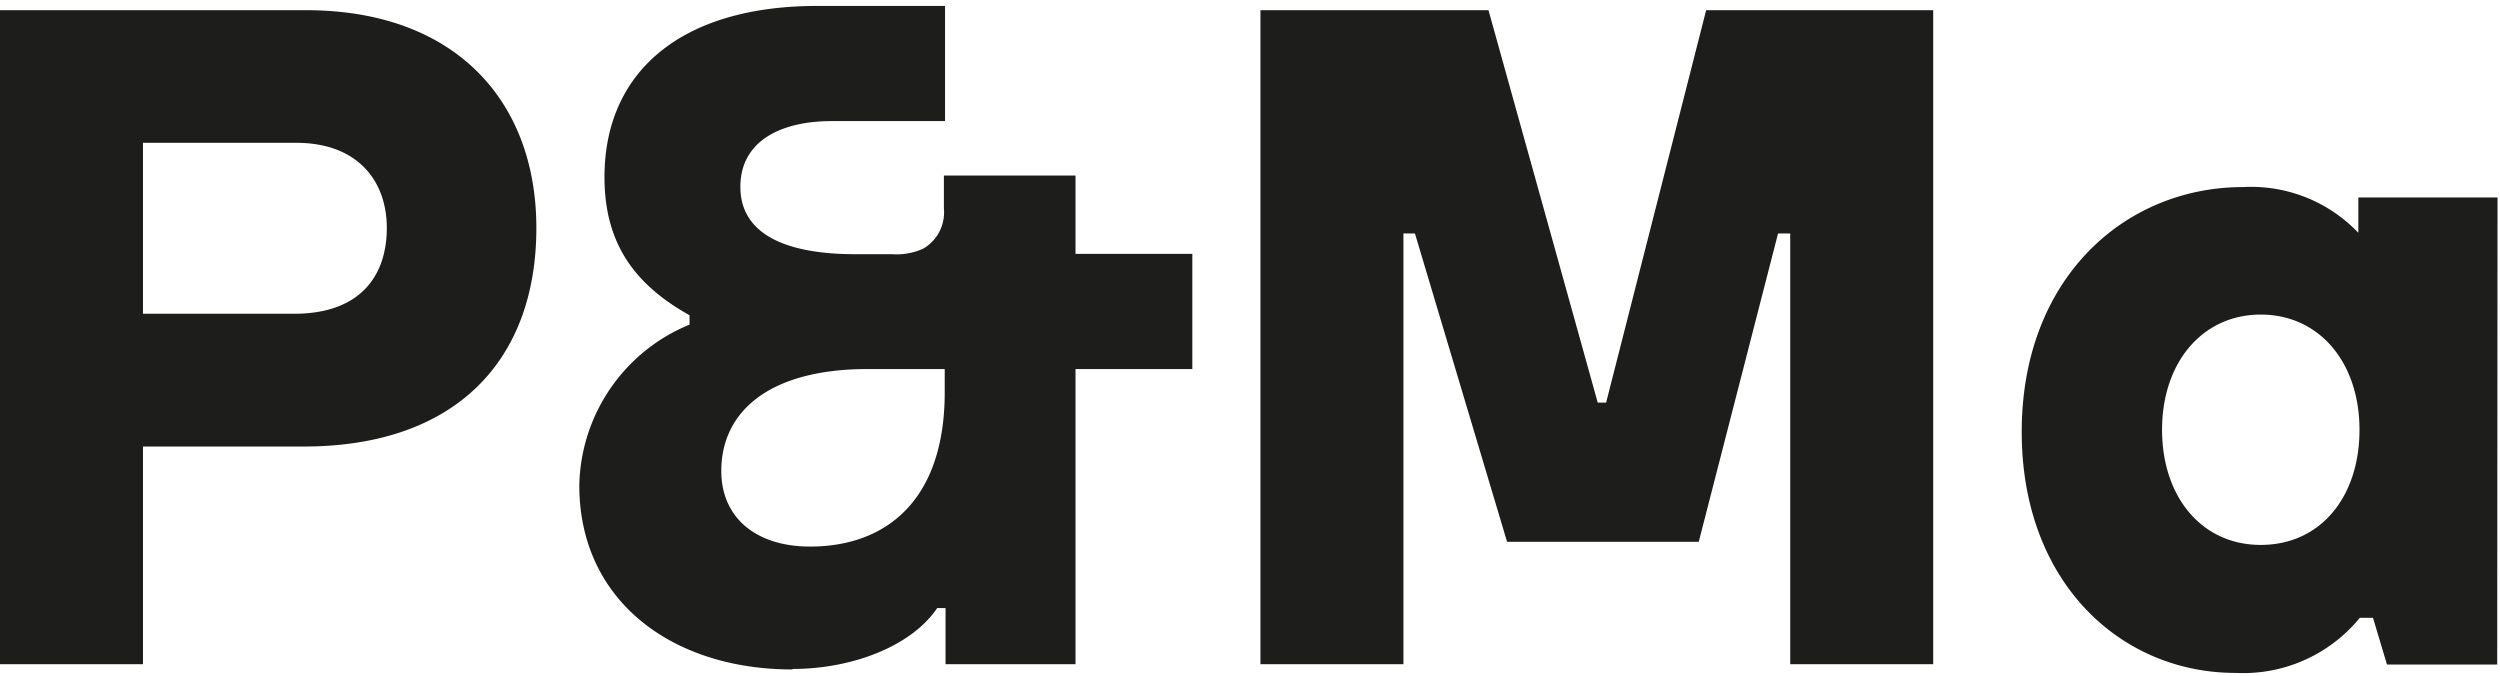
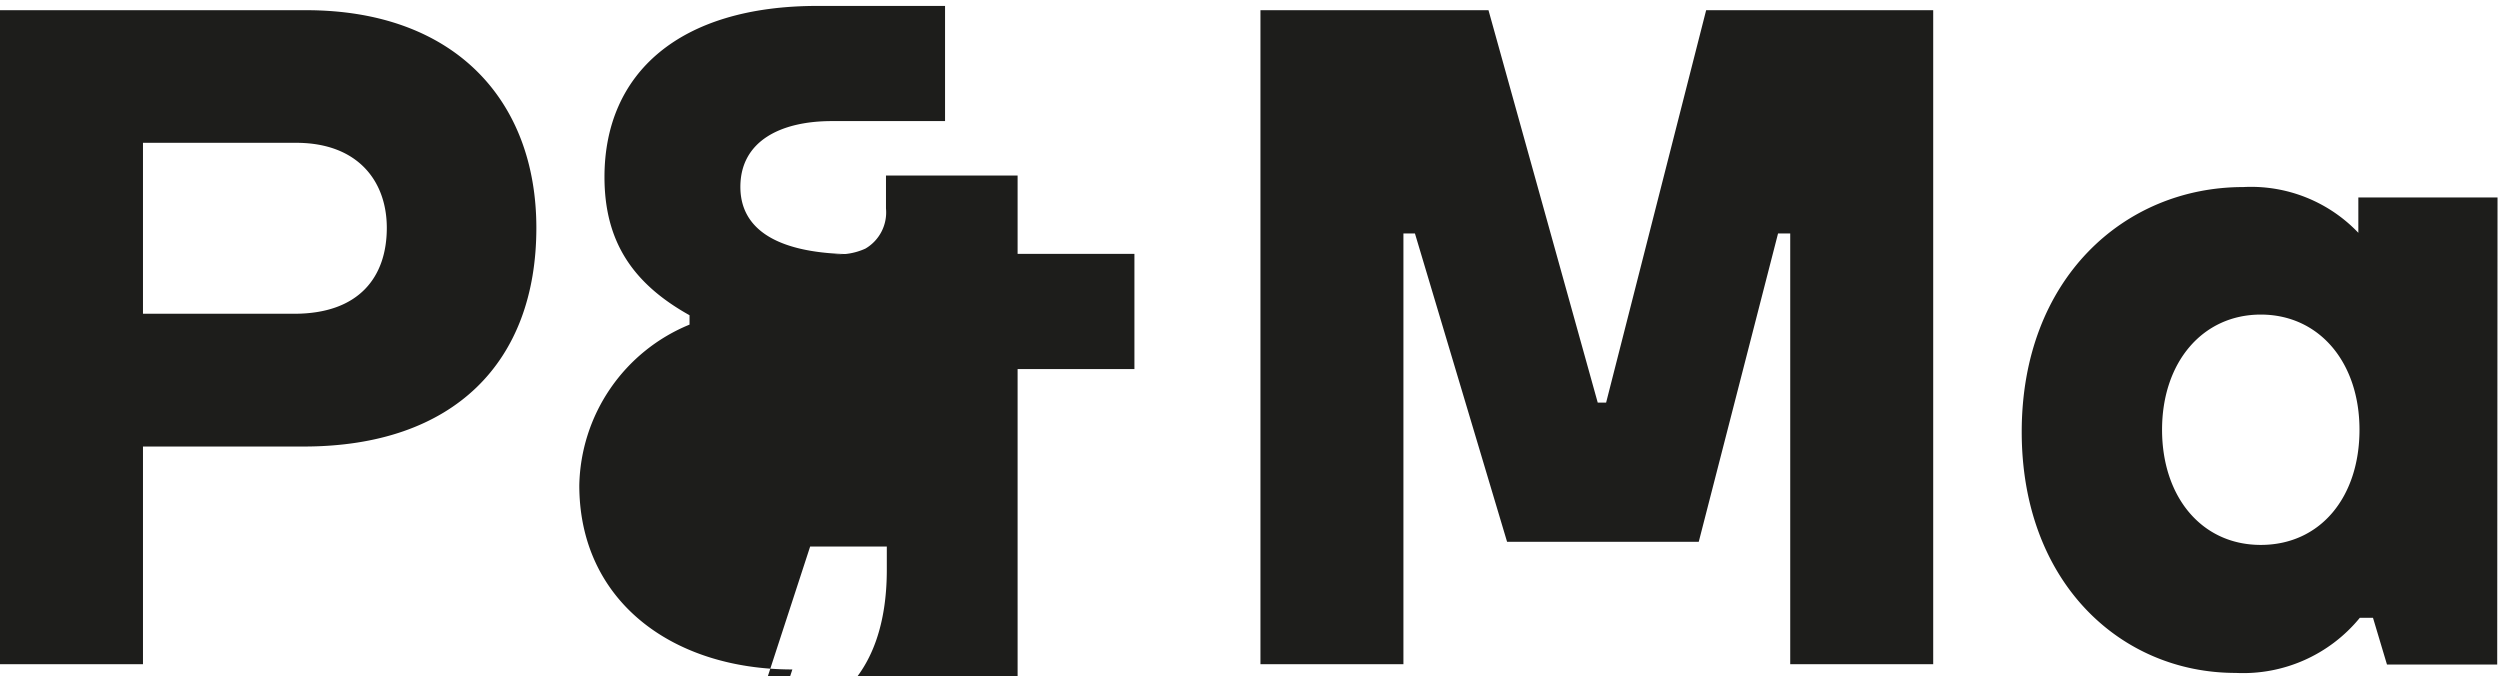
<svg xmlns="http://www.w3.org/2000/svg" id="Calque_1" data-name="Calque 1" viewBox="0 0 151.95 41.09">
  <defs>
    <style>.cls-1{fill:#1d1d1b;}</style>
  </defs>
  <title>logo court</title>
-   <path class="cls-1" d="M131.41,26.12c0-4.09,2.45-7,6-7s6,2.9,6,7-2.38,7-6,7-6-2.95-6-7M151.8,12h-8.46v2.15a9,9,0,0,0-7-2.78c-7.22,0-13.46,5.57-13.46,14.88,0,9.14,6,14.65,13,14.65a9.16,9.16,0,0,0,7.55-3.35h.8l.85,2.84h6.7ZM117.5,40.37V.62H103.7L97.62,24.47h-.51L90.47.62H76.61V40.37H85.3V14.19H86L91.6,32.93h11.65l4.82-18.74h.74V40.37ZM49.24,33.22c-3.3,0-5.4-1.76-5.4-4.6,0-3.47,2.73-6.19,8.92-6.19h4.66v1.41c0,6.65-3.64,9.38-8.18,9.38m-1.08,7.44c3.69,0,7.27-1.42,8.8-3.7h.51v3.41h7.9V22.43h7.1v-7h-7.1V10.67h-8v2a2.55,2.55,0,0,1-1.25,2.44,3.89,3.89,0,0,1-1.88.34H52c-4.71,0-7-1.48-7-4.09,0-2.78,2.44-4,5.56-4h6.88v-7H49.69c-8.4,0-12.95,4.09-12.95,10.4,0,3.91,1.71,6.47,5.17,8.4v.57a10.78,10.78,0,0,0-6.7,9.77c0,7,5.62,11.19,12.95,11.19M17.89,19.07H8.69V8.68H18c3.75,0,5.51,2.33,5.51,5.17,0,3-1.7,5.22-5.62,5.22M18.57.62H0V40.37H8.69V27.14h9.77C27.6,27.14,32.6,22,32.6,13.85c0-7.72-4.94-13.23-14-13.23" />
+   <path class="cls-1" d="M131.41,26.12c0-4.09,2.45-7,6-7s6,2.9,6,7-2.38,7-6,7-6-2.95-6-7M151.8,12h-8.46v2.15a9,9,0,0,0-7-2.78c-7.22,0-13.46,5.57-13.46,14.88,0,9.14,6,14.65,13,14.65a9.16,9.16,0,0,0,7.55-3.35h.8l.85,2.84h6.7ZM117.5,40.37V.62H103.7L97.62,24.47h-.51L90.47.62H76.61V40.37H85.3V14.19H86L91.6,32.93h11.65l4.82-18.74h.74V40.37ZM49.24,33.22h4.66v1.41c0,6.65-3.64,9.38-8.18,9.38m-1.08,7.44c3.69,0,7.27-1.42,8.8-3.7h.51v3.41h7.9V22.43h7.1v-7h-7.1V10.67h-8v2a2.55,2.55,0,0,1-1.25,2.44,3.89,3.89,0,0,1-1.88.34H52c-4.71,0-7-1.48-7-4.09,0-2.78,2.44-4,5.56-4h6.88v-7H49.69c-8.4,0-12.95,4.09-12.95,10.4,0,3.91,1.71,6.47,5.17,8.4v.57a10.78,10.78,0,0,0-6.7,9.77c0,7,5.62,11.19,12.95,11.19M17.89,19.07H8.69V8.68H18c3.75,0,5.51,2.33,5.51,5.17,0,3-1.7,5.22-5.62,5.22M18.57.62H0V40.37H8.69V27.14h9.77C27.6,27.14,32.6,22,32.6,13.85c0-7.72-4.94-13.23-14-13.23" />
</svg>